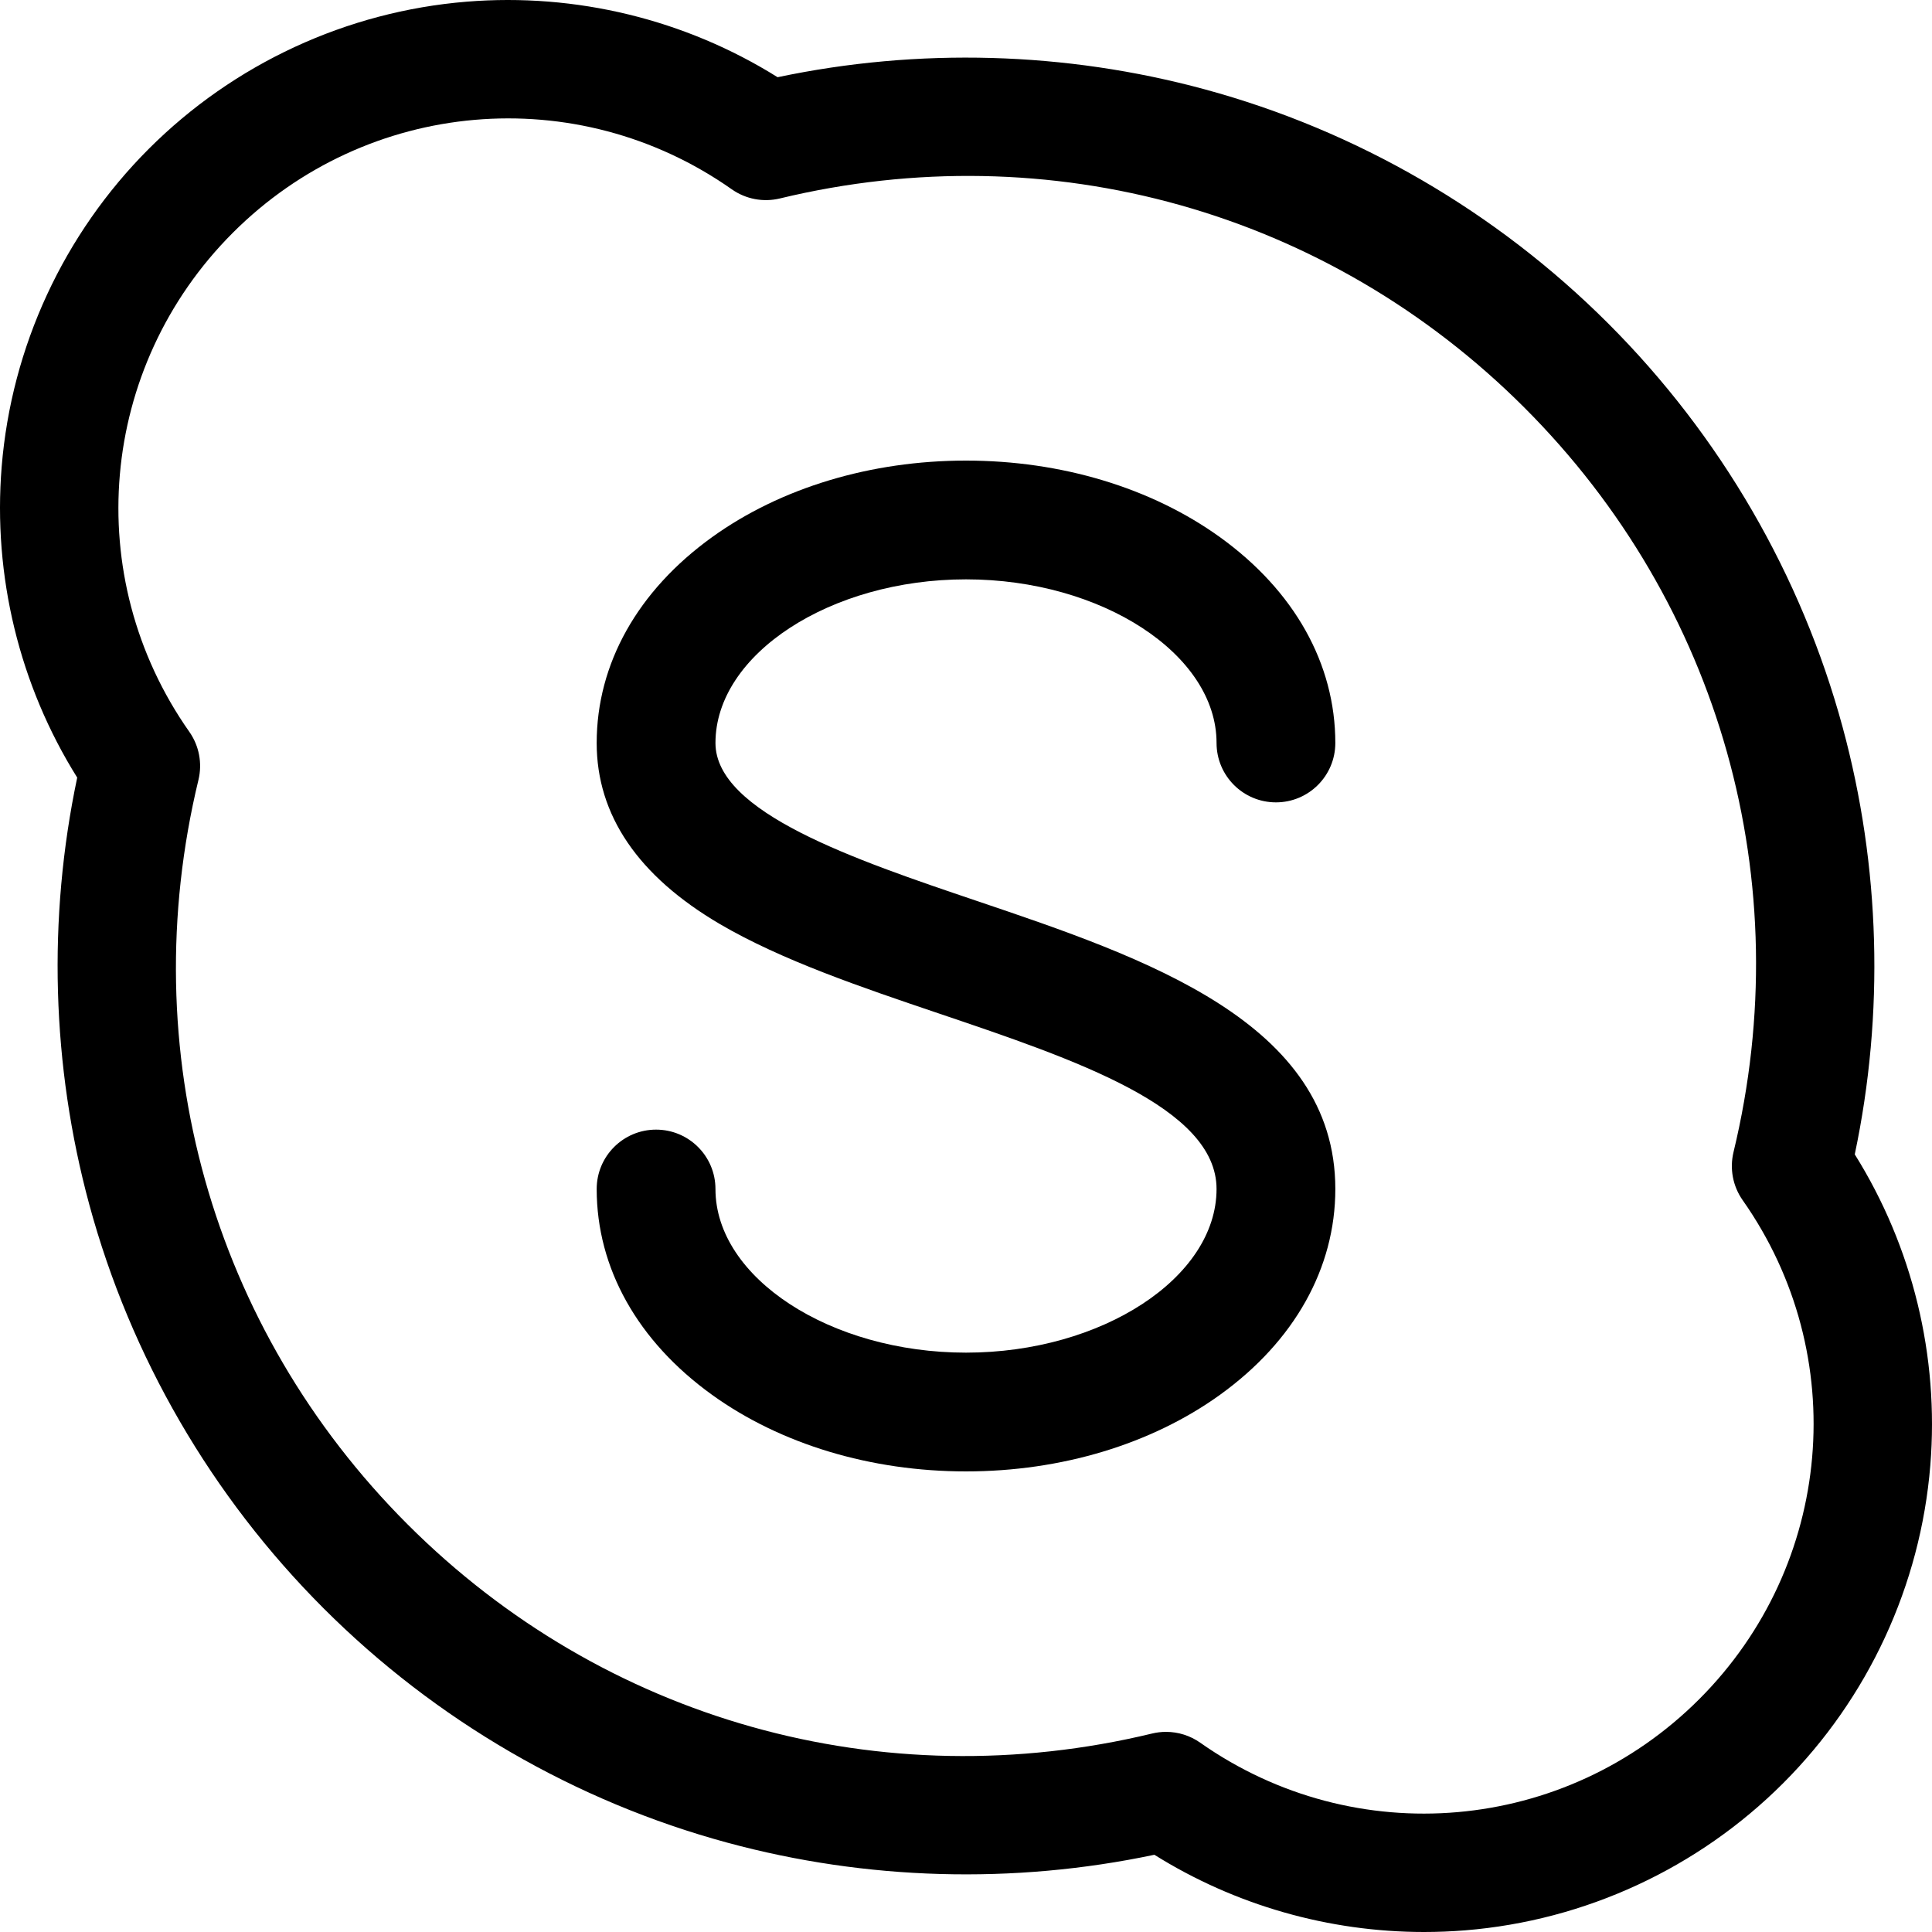
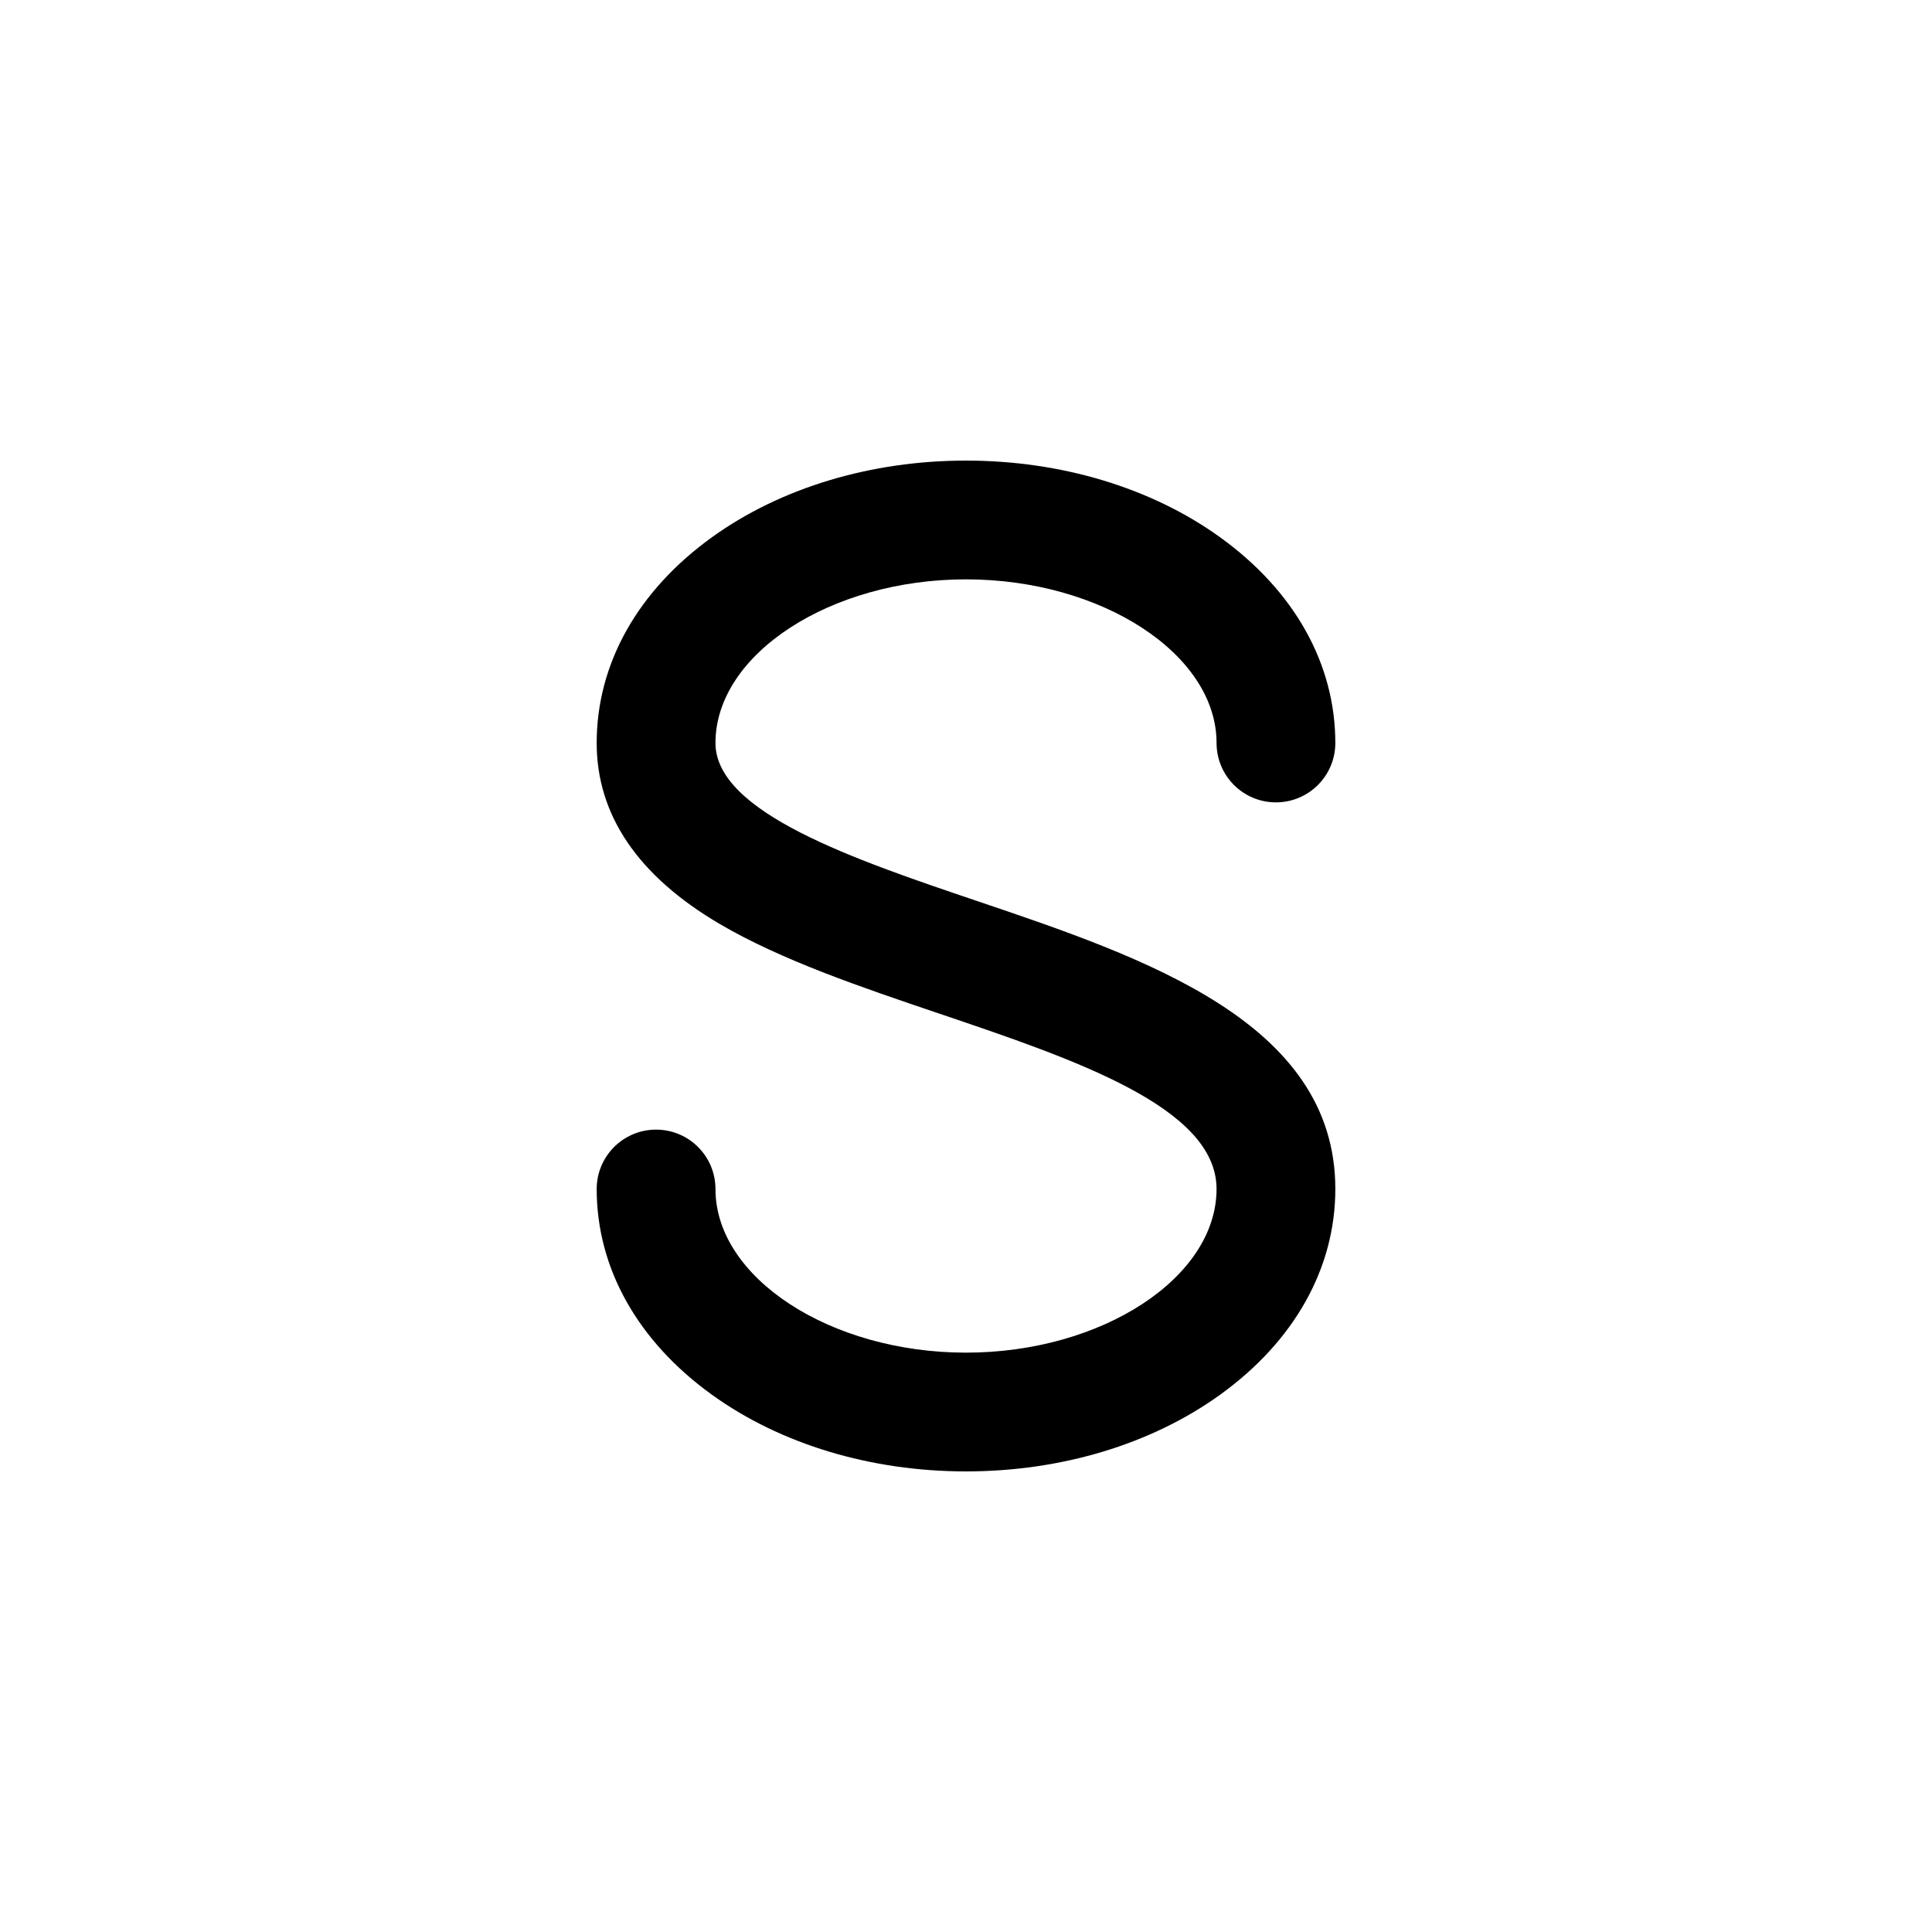
<svg xmlns="http://www.w3.org/2000/svg" version="1.1" id="Capa_1" x="0px" y="0px" viewBox="0 0 512 512" style="enable-background:new 0 0 512 512;" xml:space="preserve">
  <g>
    <g>
-       <path d="M491.532,305.92c7.874-37.339,6.789-76.306-3.2-113.149c-10.93-40.311-32.404-77.314-62.1-107.01    c-29.696-29.695-66.699-51.17-107.01-62.099c-36.843-9.99-75.81-11.073-113.151-3.2C181.626,5.167,152.633-1.916,123.652,0.446    C91.901,3.035,61.994,16.883,39.438,39.439S3.035,91.901,0.446,123.652c-2.364,28.982,4.719,57.972,20.016,82.419    c-7.874,37.339-6.789,76.309,3.2,113.151c10.929,40.311,32.403,77.315,62.099,107.01c29.696,29.695,66.699,51.169,107.009,62.099    c36.843,9.991,75.811,11.074,113.15,3.201c21.366,13.37,46.201,20.469,71.469,20.468c3.643,0,7.3-0.148,10.953-0.445    c31.753-2.589,61.663-16.437,84.219-38.994s36.404-52.467,38.993-84.219C513.917,359.36,506.83,330.366,491.532,305.92z     M450.305,450.305c-35.563,35.562-91.179,40.41-132.239,11.523c-2.677-1.882-5.843-2.866-9.056-2.866    c-1.233,0-2.473,0.145-3.692,0.44c-71.562,17.274-145.319-3.447-197.3-55.427c-51.981-51.981-72.7-125.738-55.425-197.301    c1.062-4.4,0.177-9.045-2.426-12.748C21.286,152.867,26.134,97.255,61.695,61.695c35.56-35.56,91.171-40.411,132.231-11.528    c3.703,2.603,8.346,3.489,12.747,2.426c71.564-17.274,145.319,3.445,197.301,55.427C455.955,160,476.675,233.757,459.4,305.318    c-1.062,4.4-0.177,9.046,2.427,12.749C490.714,359.127,485.868,414.742,450.305,450.305z" />
-     </g>
+       </g>
  </g>
  <g>
    <g>
      <path d="M258.946,238.782c-32.503-10.994-69.341-23.457-69.341-41.884c0-23.506,30.405-43.364,66.397-43.364    c35.991,0,66.397,19.859,66.397,43.364c0,8.691,7.046,15.738,15.738,15.738s15.738-7.046,15.738-15.738    c0-20.987-10.868-40.364-30.603-54.565c-18.169-13.074-42.059-20.273-67.27-20.273s-49.101,7.2-67.27,20.273    c-19.735,14.2-30.603,33.578-30.603,54.565c0,19.137,10.989,35.285,32.66,47.996c16.356,9.593,37.562,16.766,58.07,23.703    c36.154,12.23,73.54,24.877,73.54,46.503c0,23.506-30.406,43.364-66.397,43.364s-66.397-19.859-66.397-43.364    c0-8.691-7.046-15.738-15.738-15.738s-15.738,7.046-15.738,15.738c0,20.987,10.867,40.364,30.603,54.565    c18.169,13.074,42.059,20.273,67.27,20.273c25.212,0,49.101-7.2,67.27-20.273c19.735-14.2,30.603-33.578,30.603-54.565    C353.876,270.895,303.442,253.835,258.946,238.782z" />
    </g>
  </g>
  <g>
</g>
  <g>
</g>
  <g>
</g>
  <g>
</g>
  <g>
</g>
  <g>
</g>
  <g>
</g>
  <g>
</g>
  <g>
</g>
  <g>
</g>
  <g>
</g>
  <g>
</g>
  <g>
</g>
  <g>
</g>
  <g>
</g>
</svg>